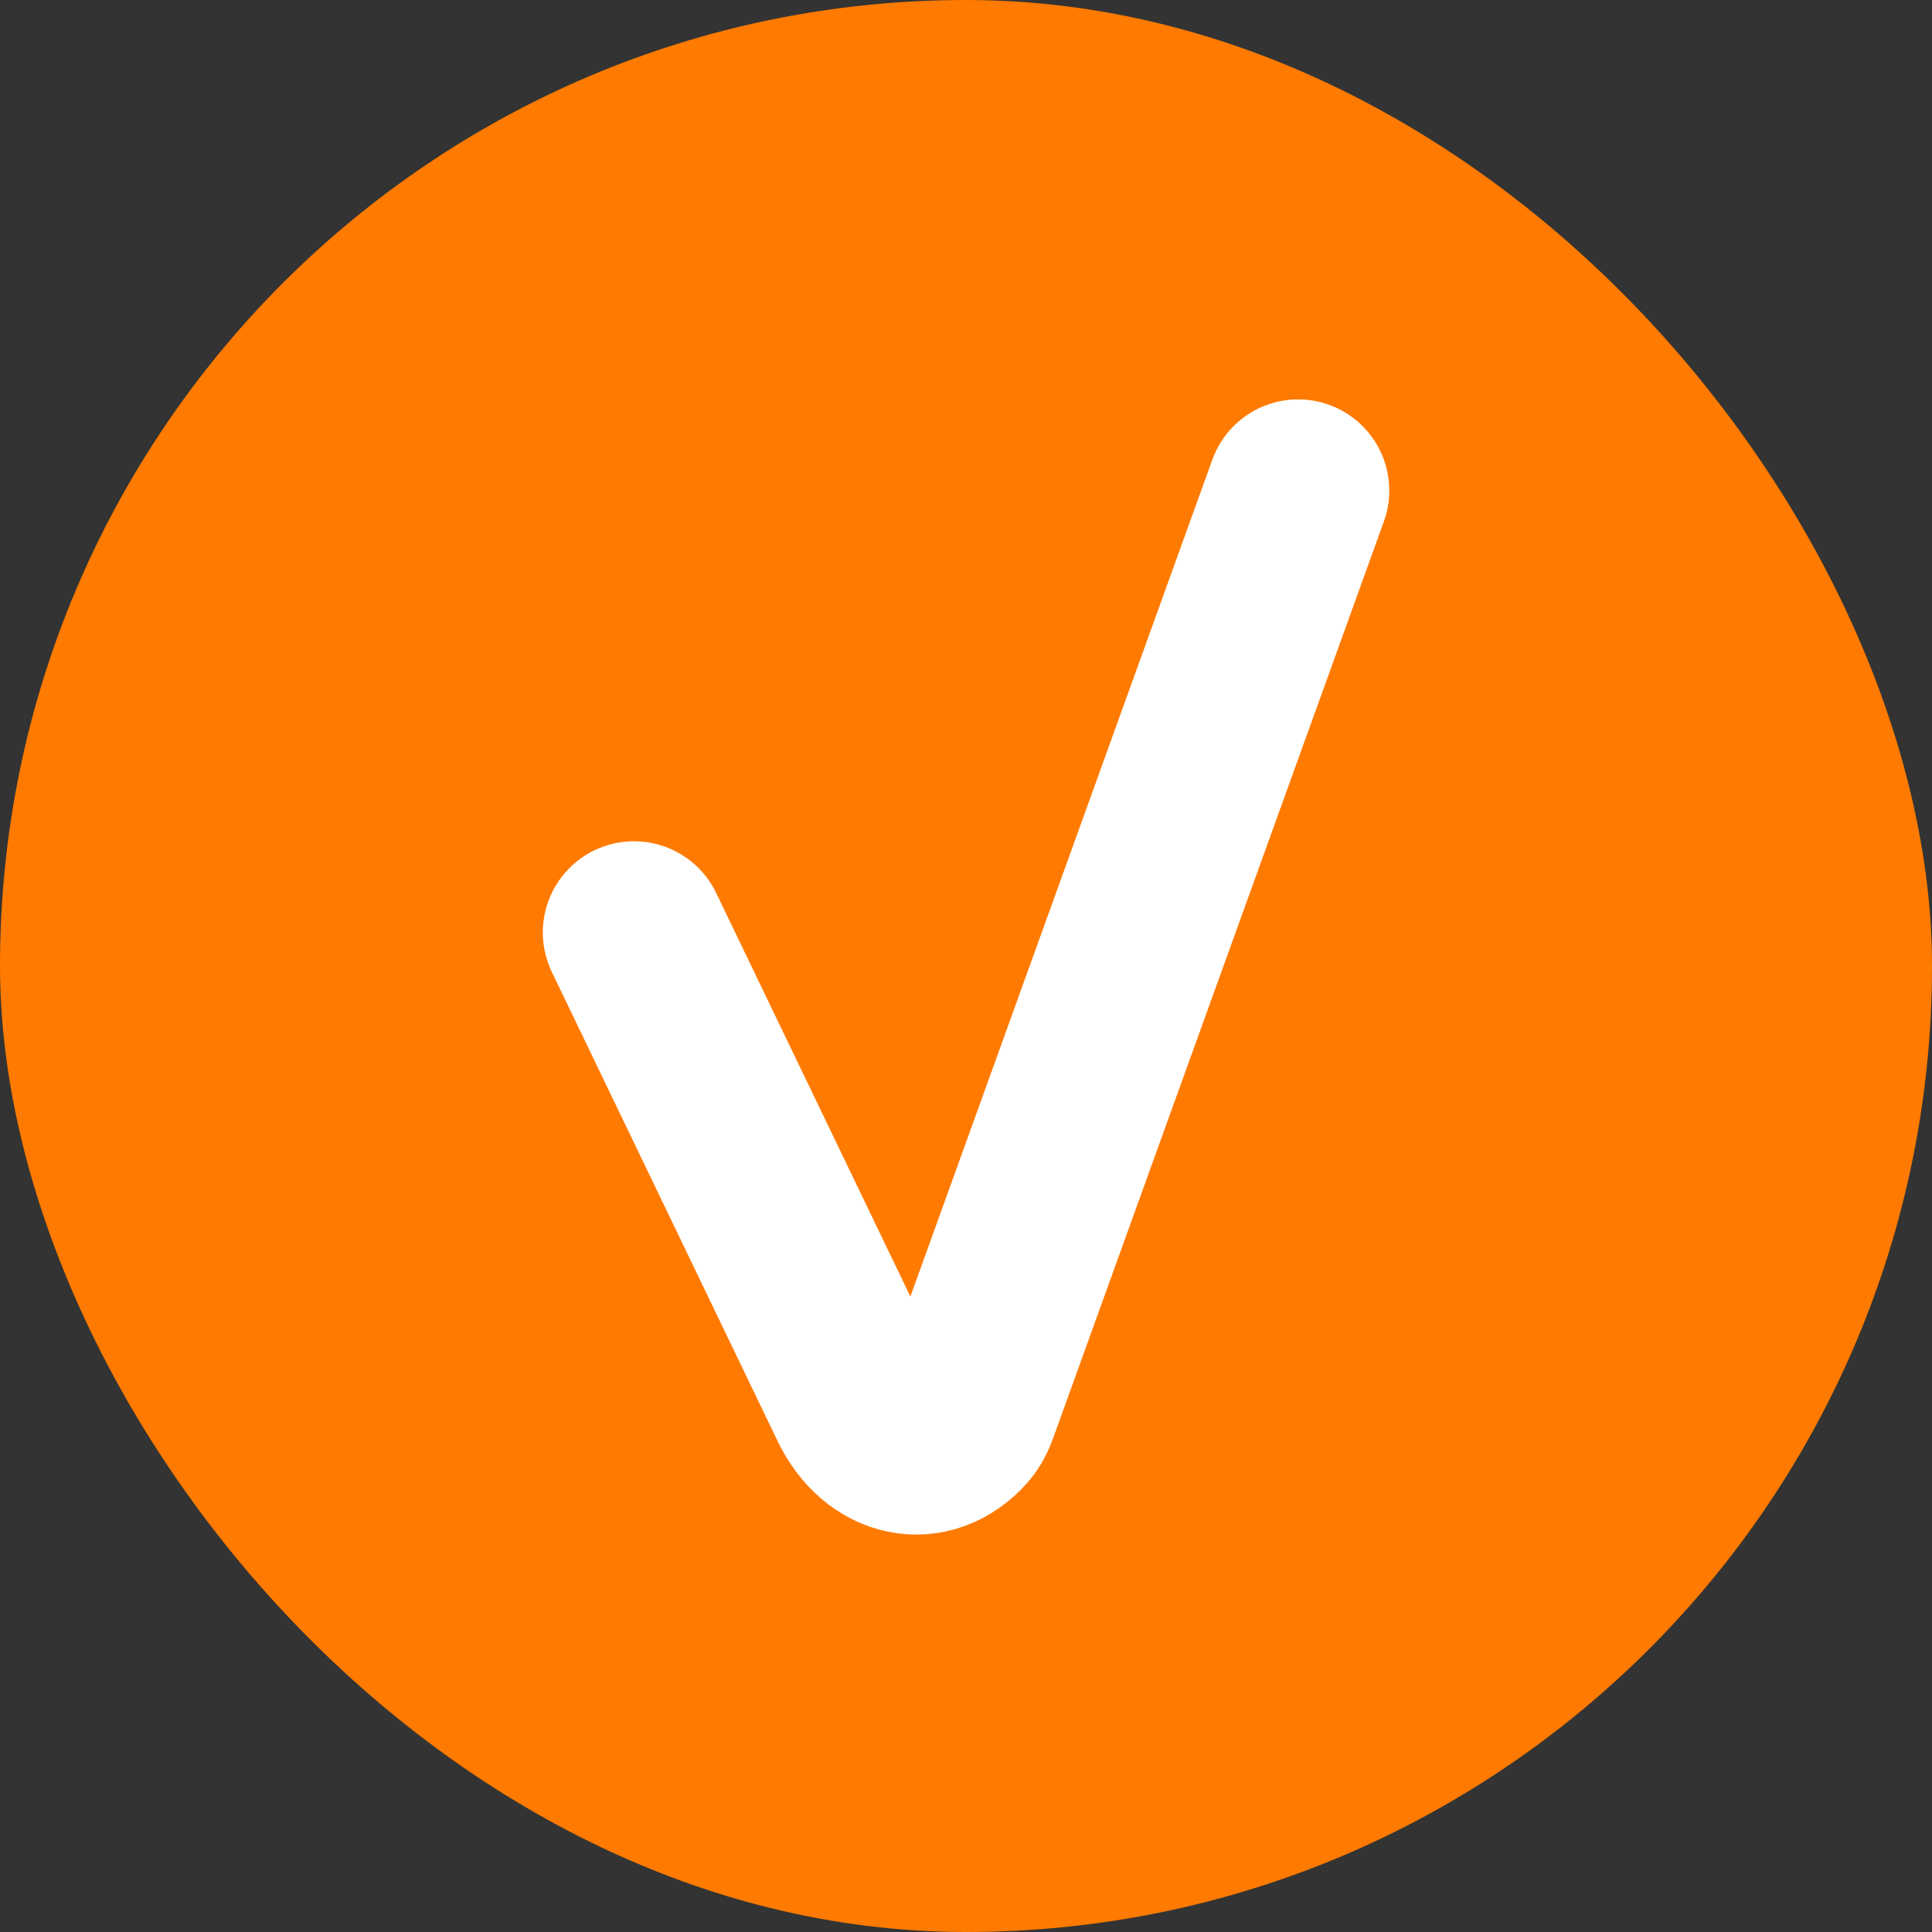
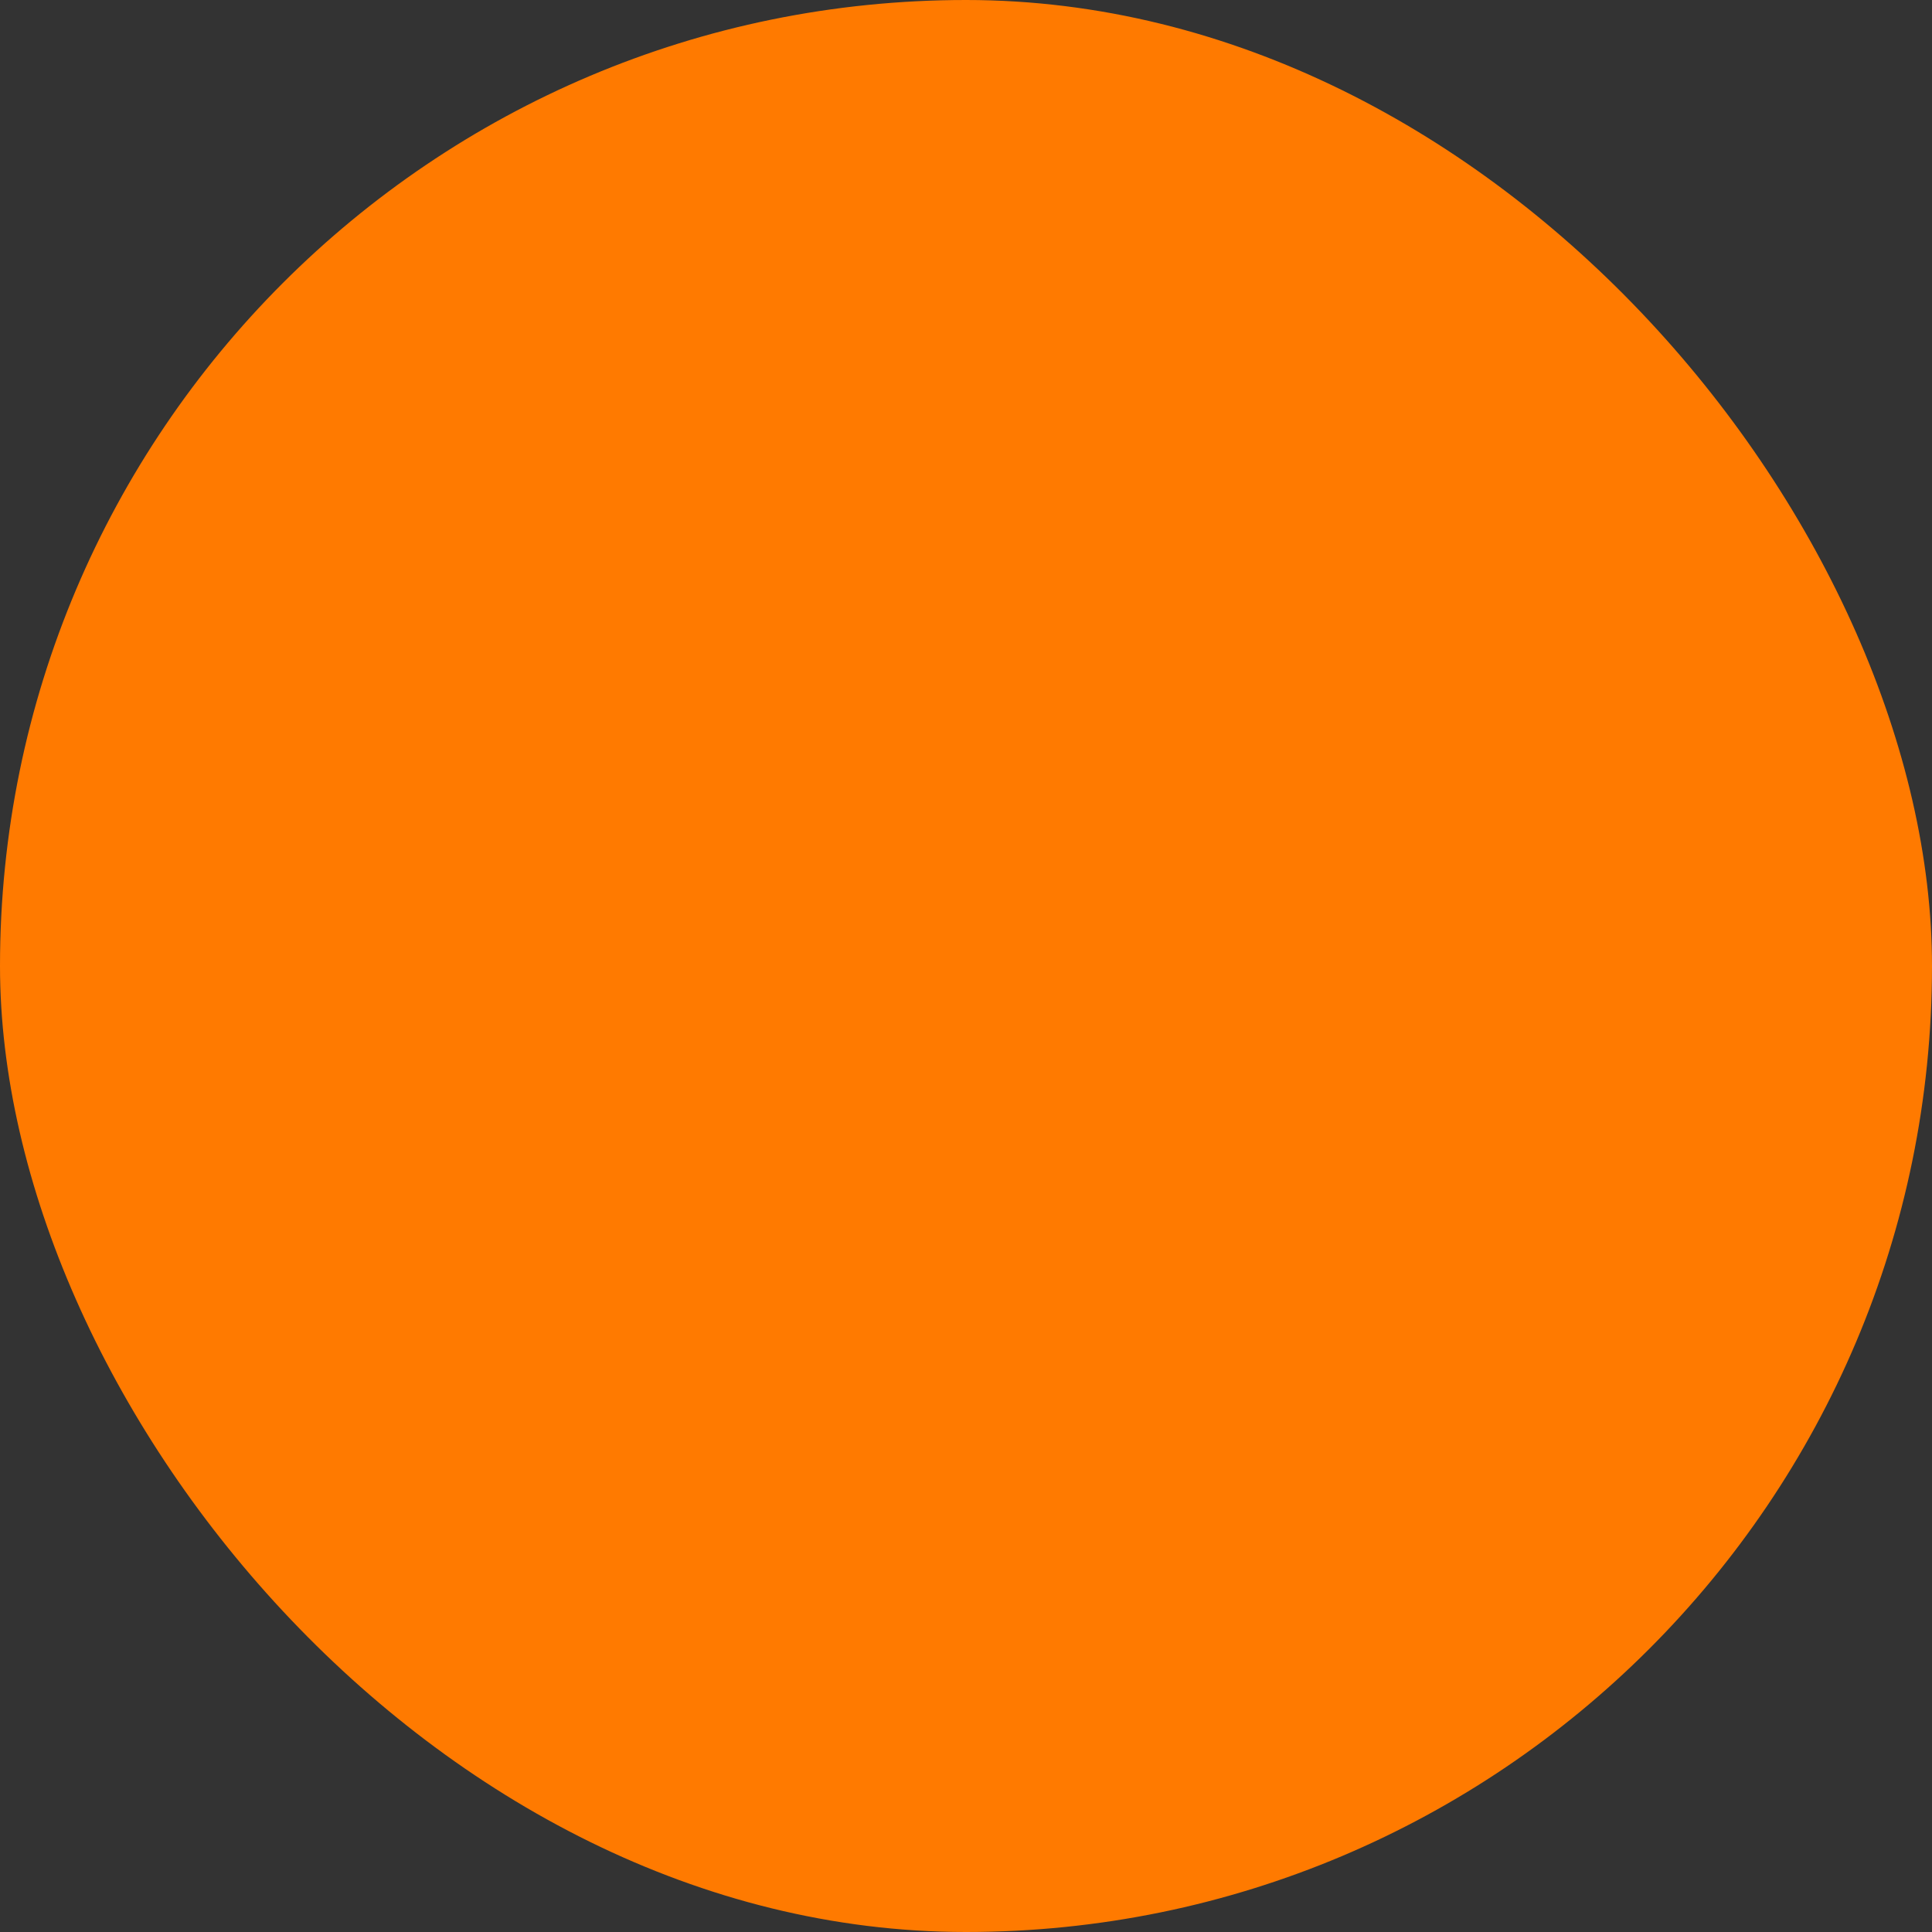
<svg xmlns="http://www.w3.org/2000/svg" width="140" height="140" viewBox="0 0 140 140" fill="none">
  <rect x="0" y="0" width="140" height="140" fill="#333333" stroke="none" />
  <rect width="140" height="140" rx="70" fill="#FF7A00" />
-   <path d="M94.066 35.548L70.084 102.016C69.945 102.402 69.76 102.774 69.487 103.081C67.27 105.573 63.924 104.936 62.299 101.558L45.941 67.568" stroke="white" stroke-width="13.213" stroke-linecap="round" stroke-linejoin="round" />
</svg>